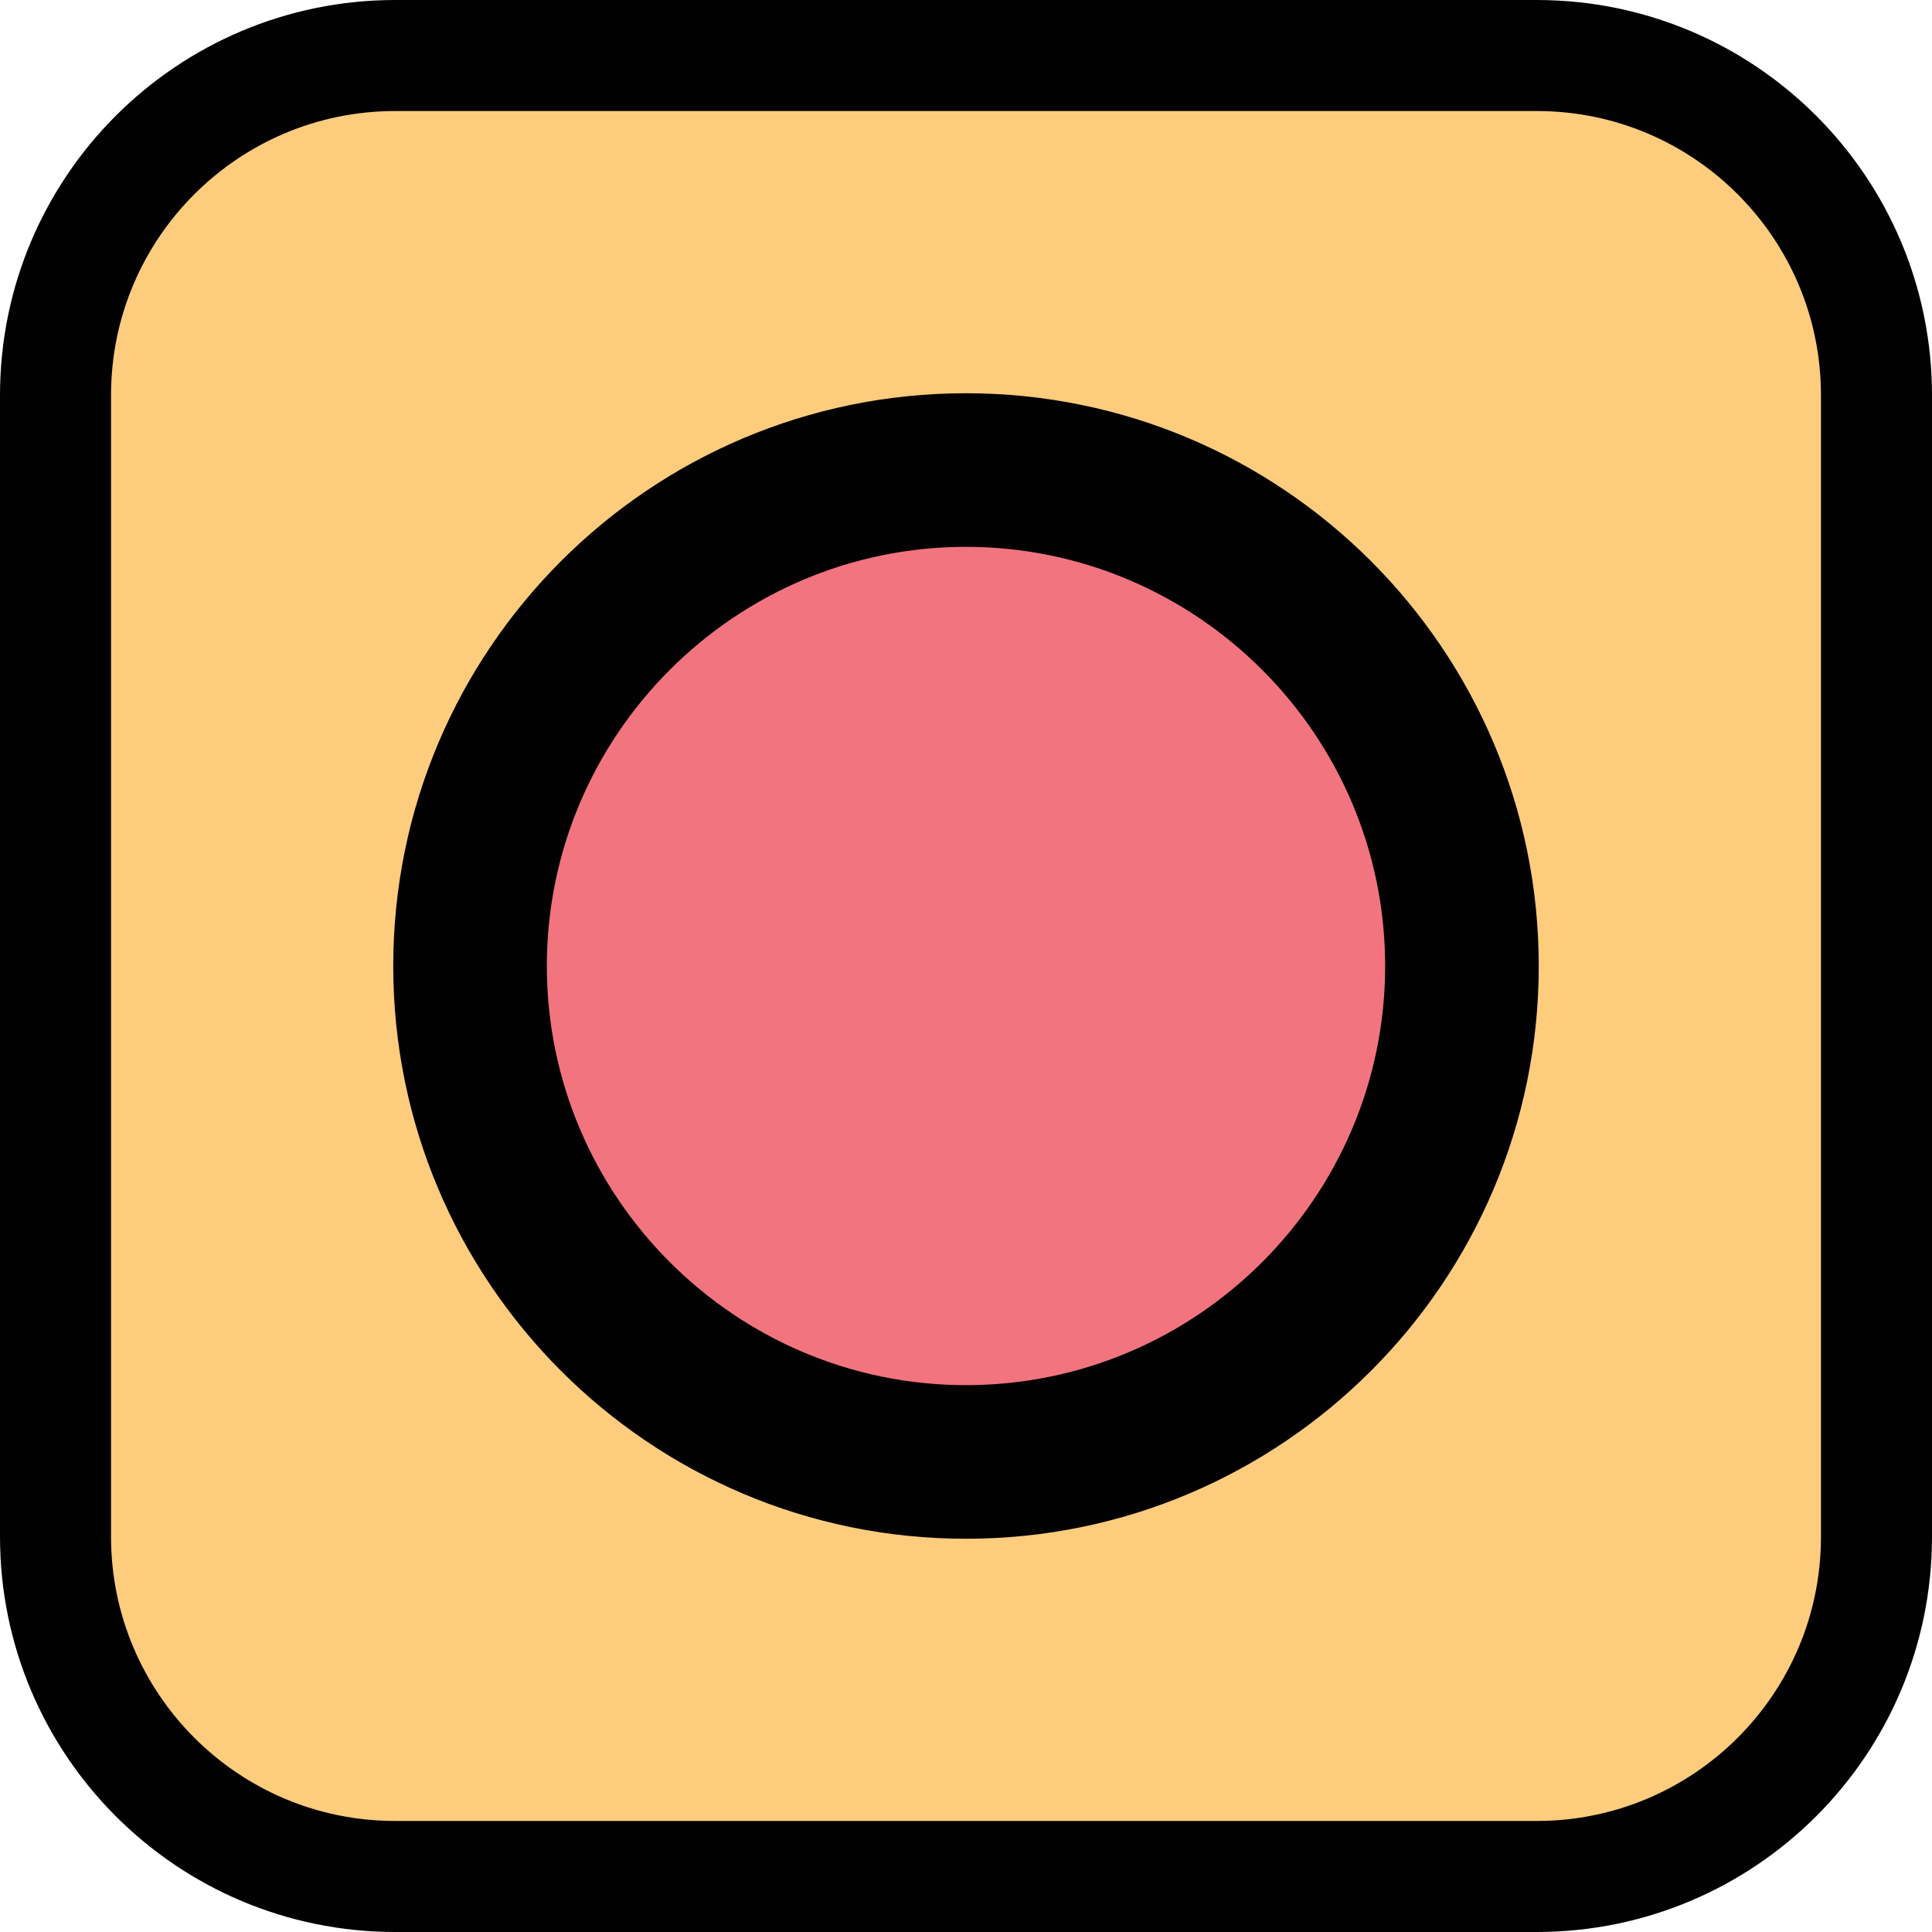
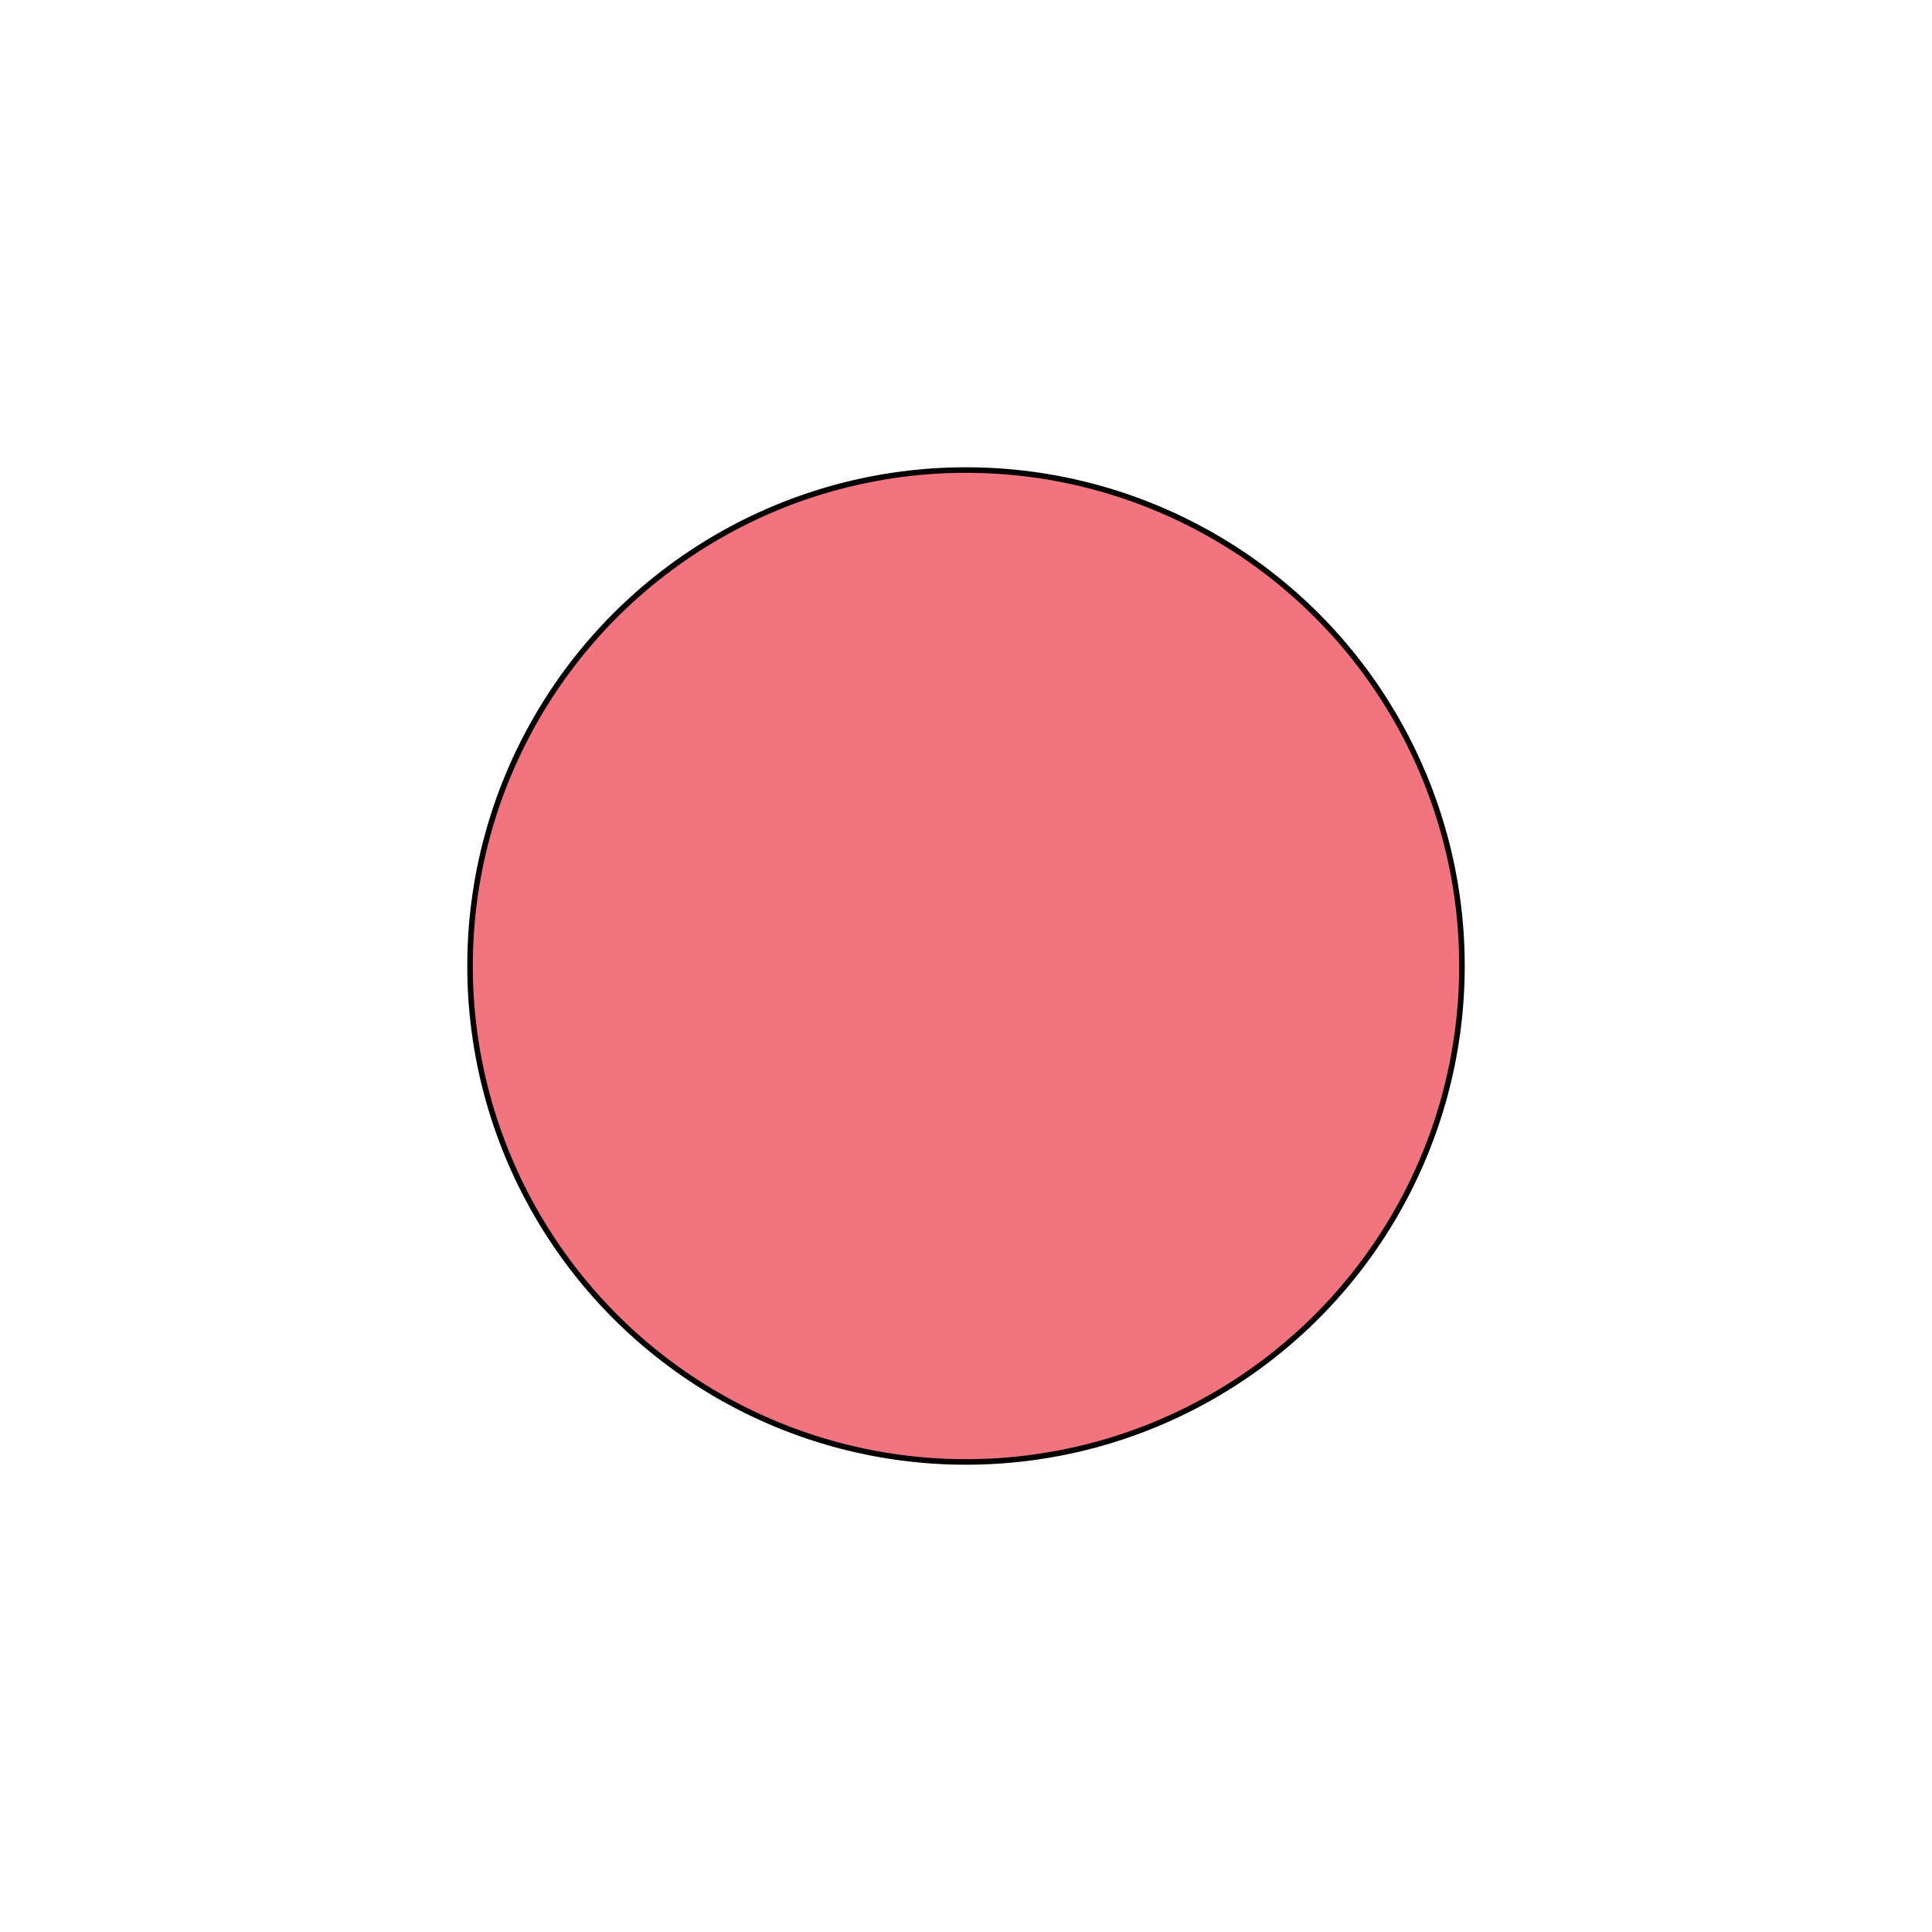
<svg xmlns="http://www.w3.org/2000/svg" version="1.1" id="Layer_1" x="0px" y="0px" width="261px" height="261px" viewBox="0 0 261 261" style="enable-background:new 0 0 261 261;" xml:space="preserve">
  <style type="text/css">
	.st0{fill:#FECC7D;stroke:#010101;stroke-width:15;stroke-miterlimit:10;}
	.st1{fill:#F2747F;stroke:#010101;stroke-width:0.75;stroke-miterlimit:10;}
	.st2{fill:#010101;stroke:#010101;stroke-width:0.75;stroke-miterlimit:10;}
</style>
  <g>
-     <path id="XMLID_979_" class="st0" d="M253.5,207.6c0,25.4-20.6,45.9-45.9,45.9H53.4c-25.4,0-45.9-20.6-45.9-45.9V53.4   c0-25.4,20.6-45.9,45.9-45.9h154.2c25.4,0,45.9,20.6,45.9,45.9V207.6z" />
    <circle id="XMLID_968_" class="st1" cx="130.5" cy="130.5" r="67" />
-     <path id="XMLID_773_" class="st2" d="M130.5,53.5c-42.5,0-77,34.5-77,77s34.5,77,77,77s77-34.5,77-77S173,53.5,130.5,53.5z    M130.5,187.5c-31.4,0-57-25.6-57-57s25.6-57,57-57s57,25.6,57,57S161.9,187.5,130.5,187.5z" />
  </g>
</svg>